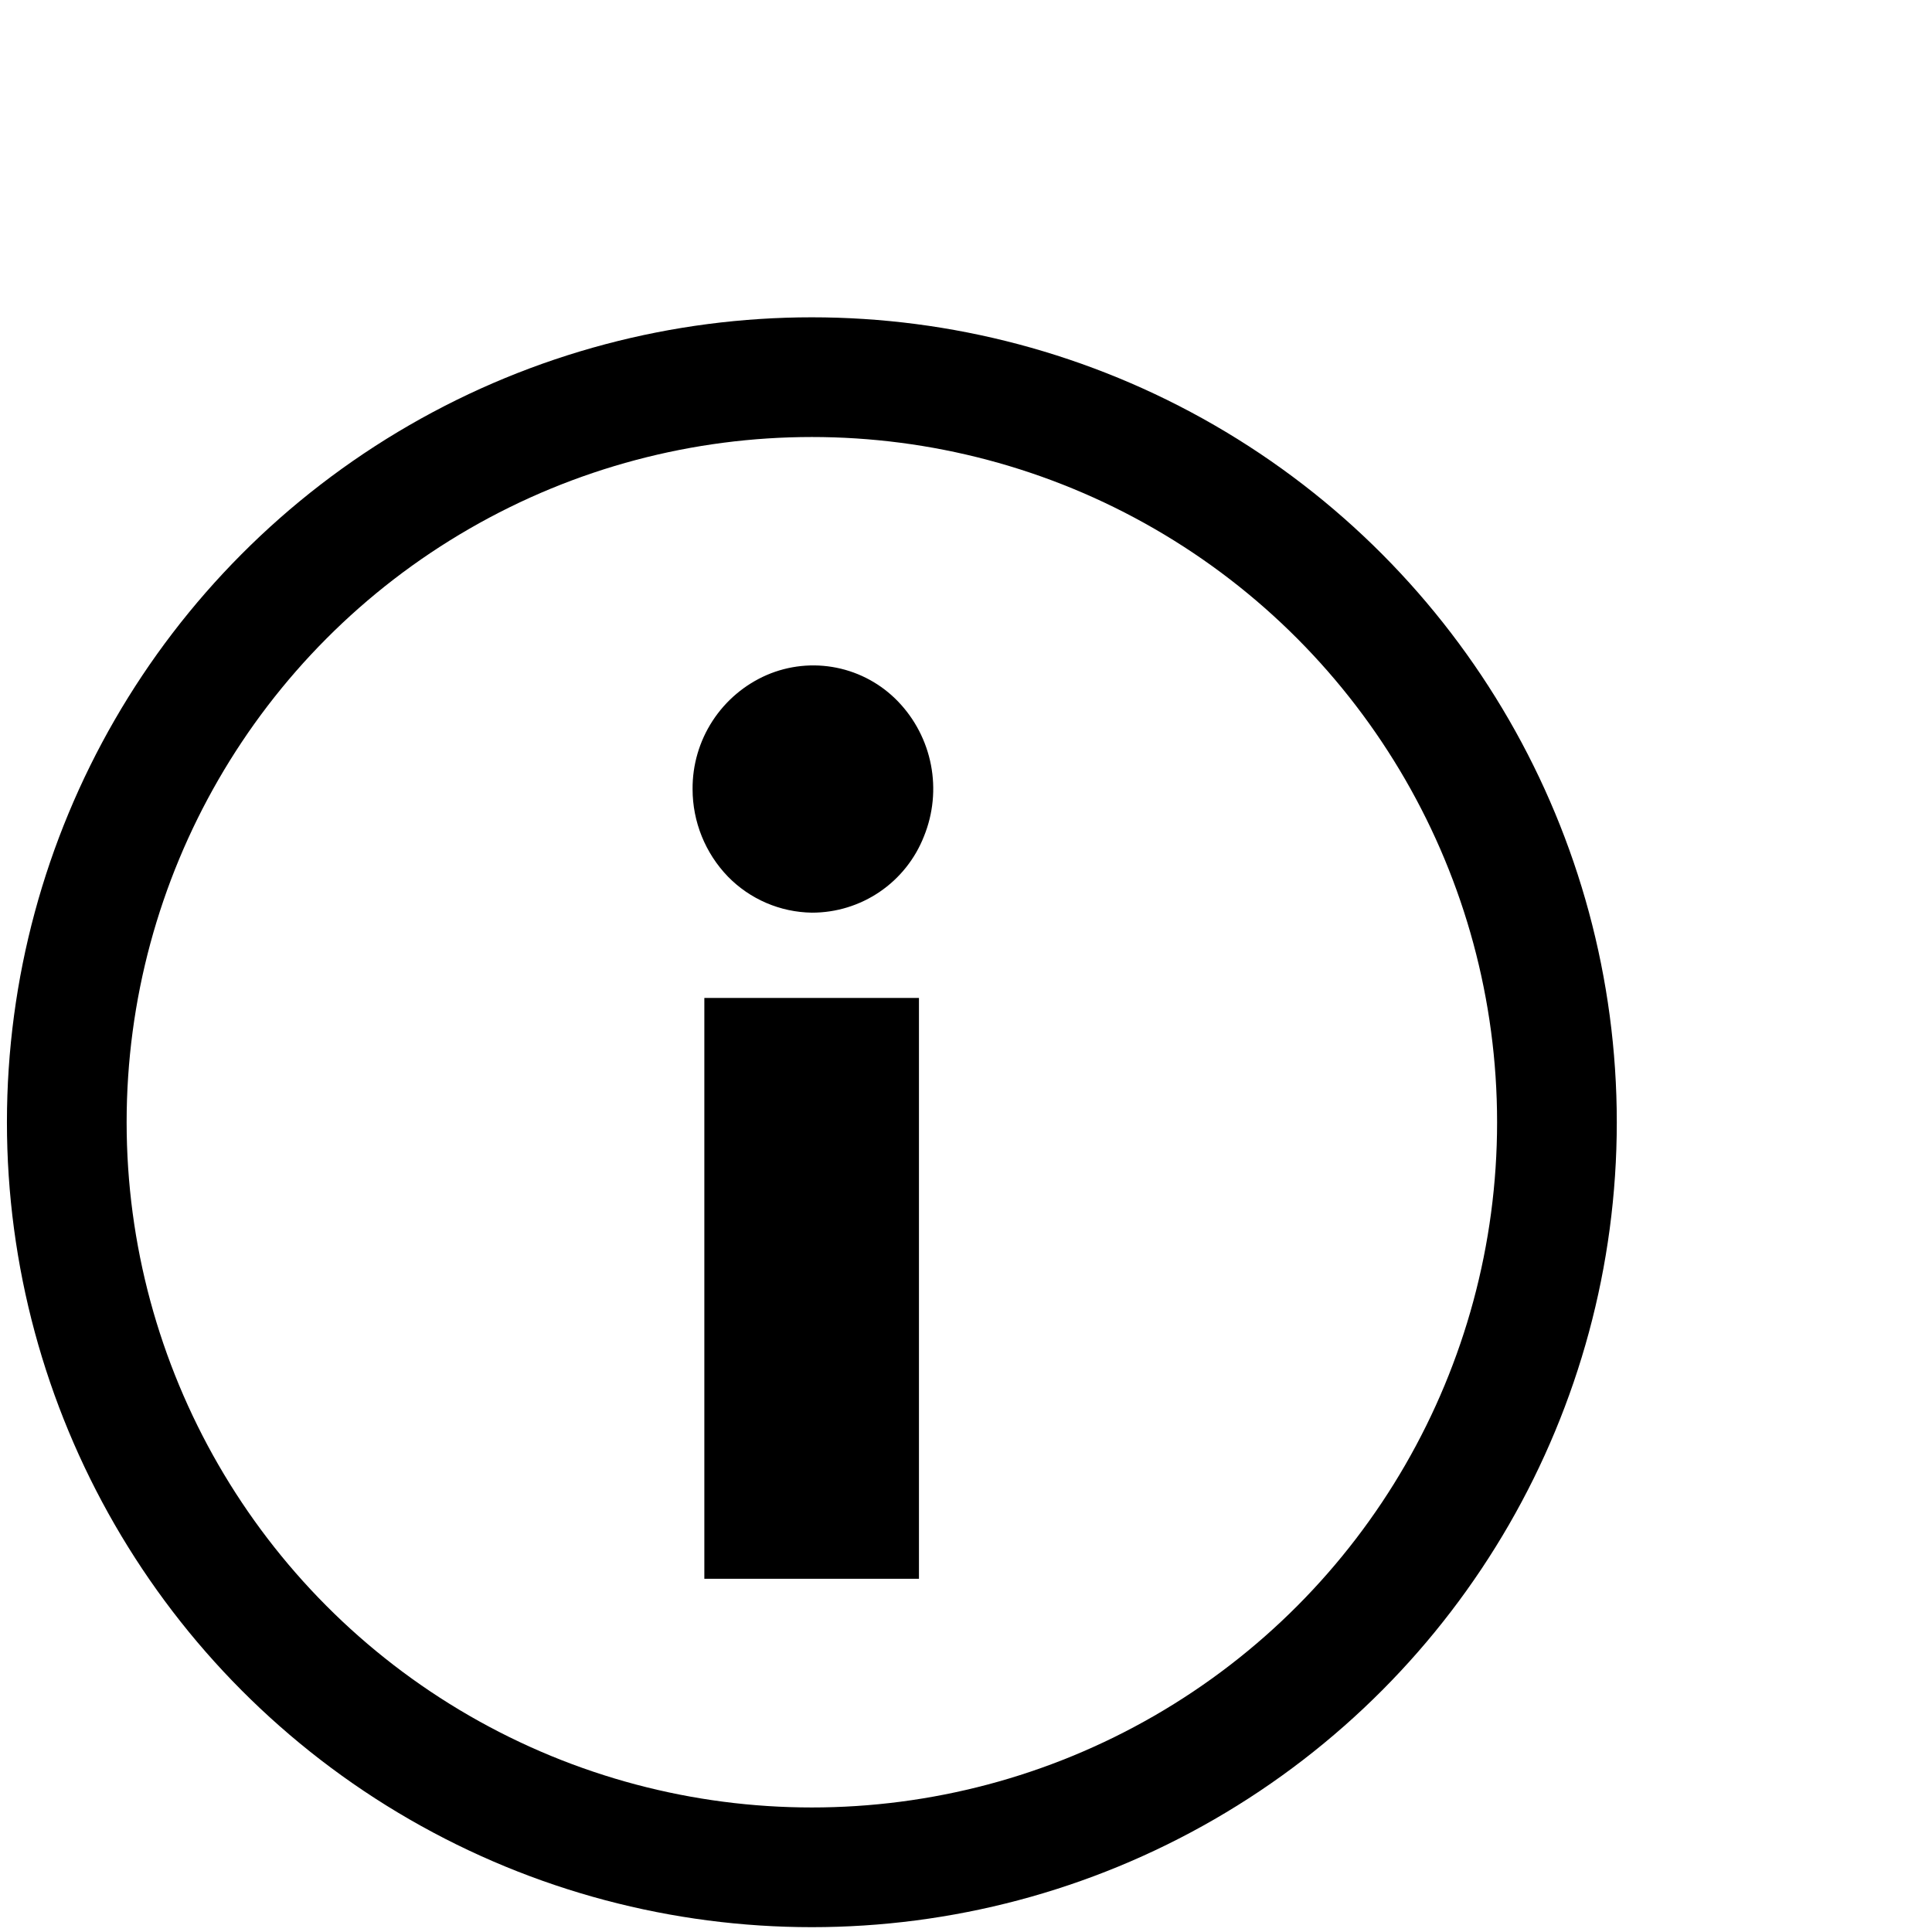
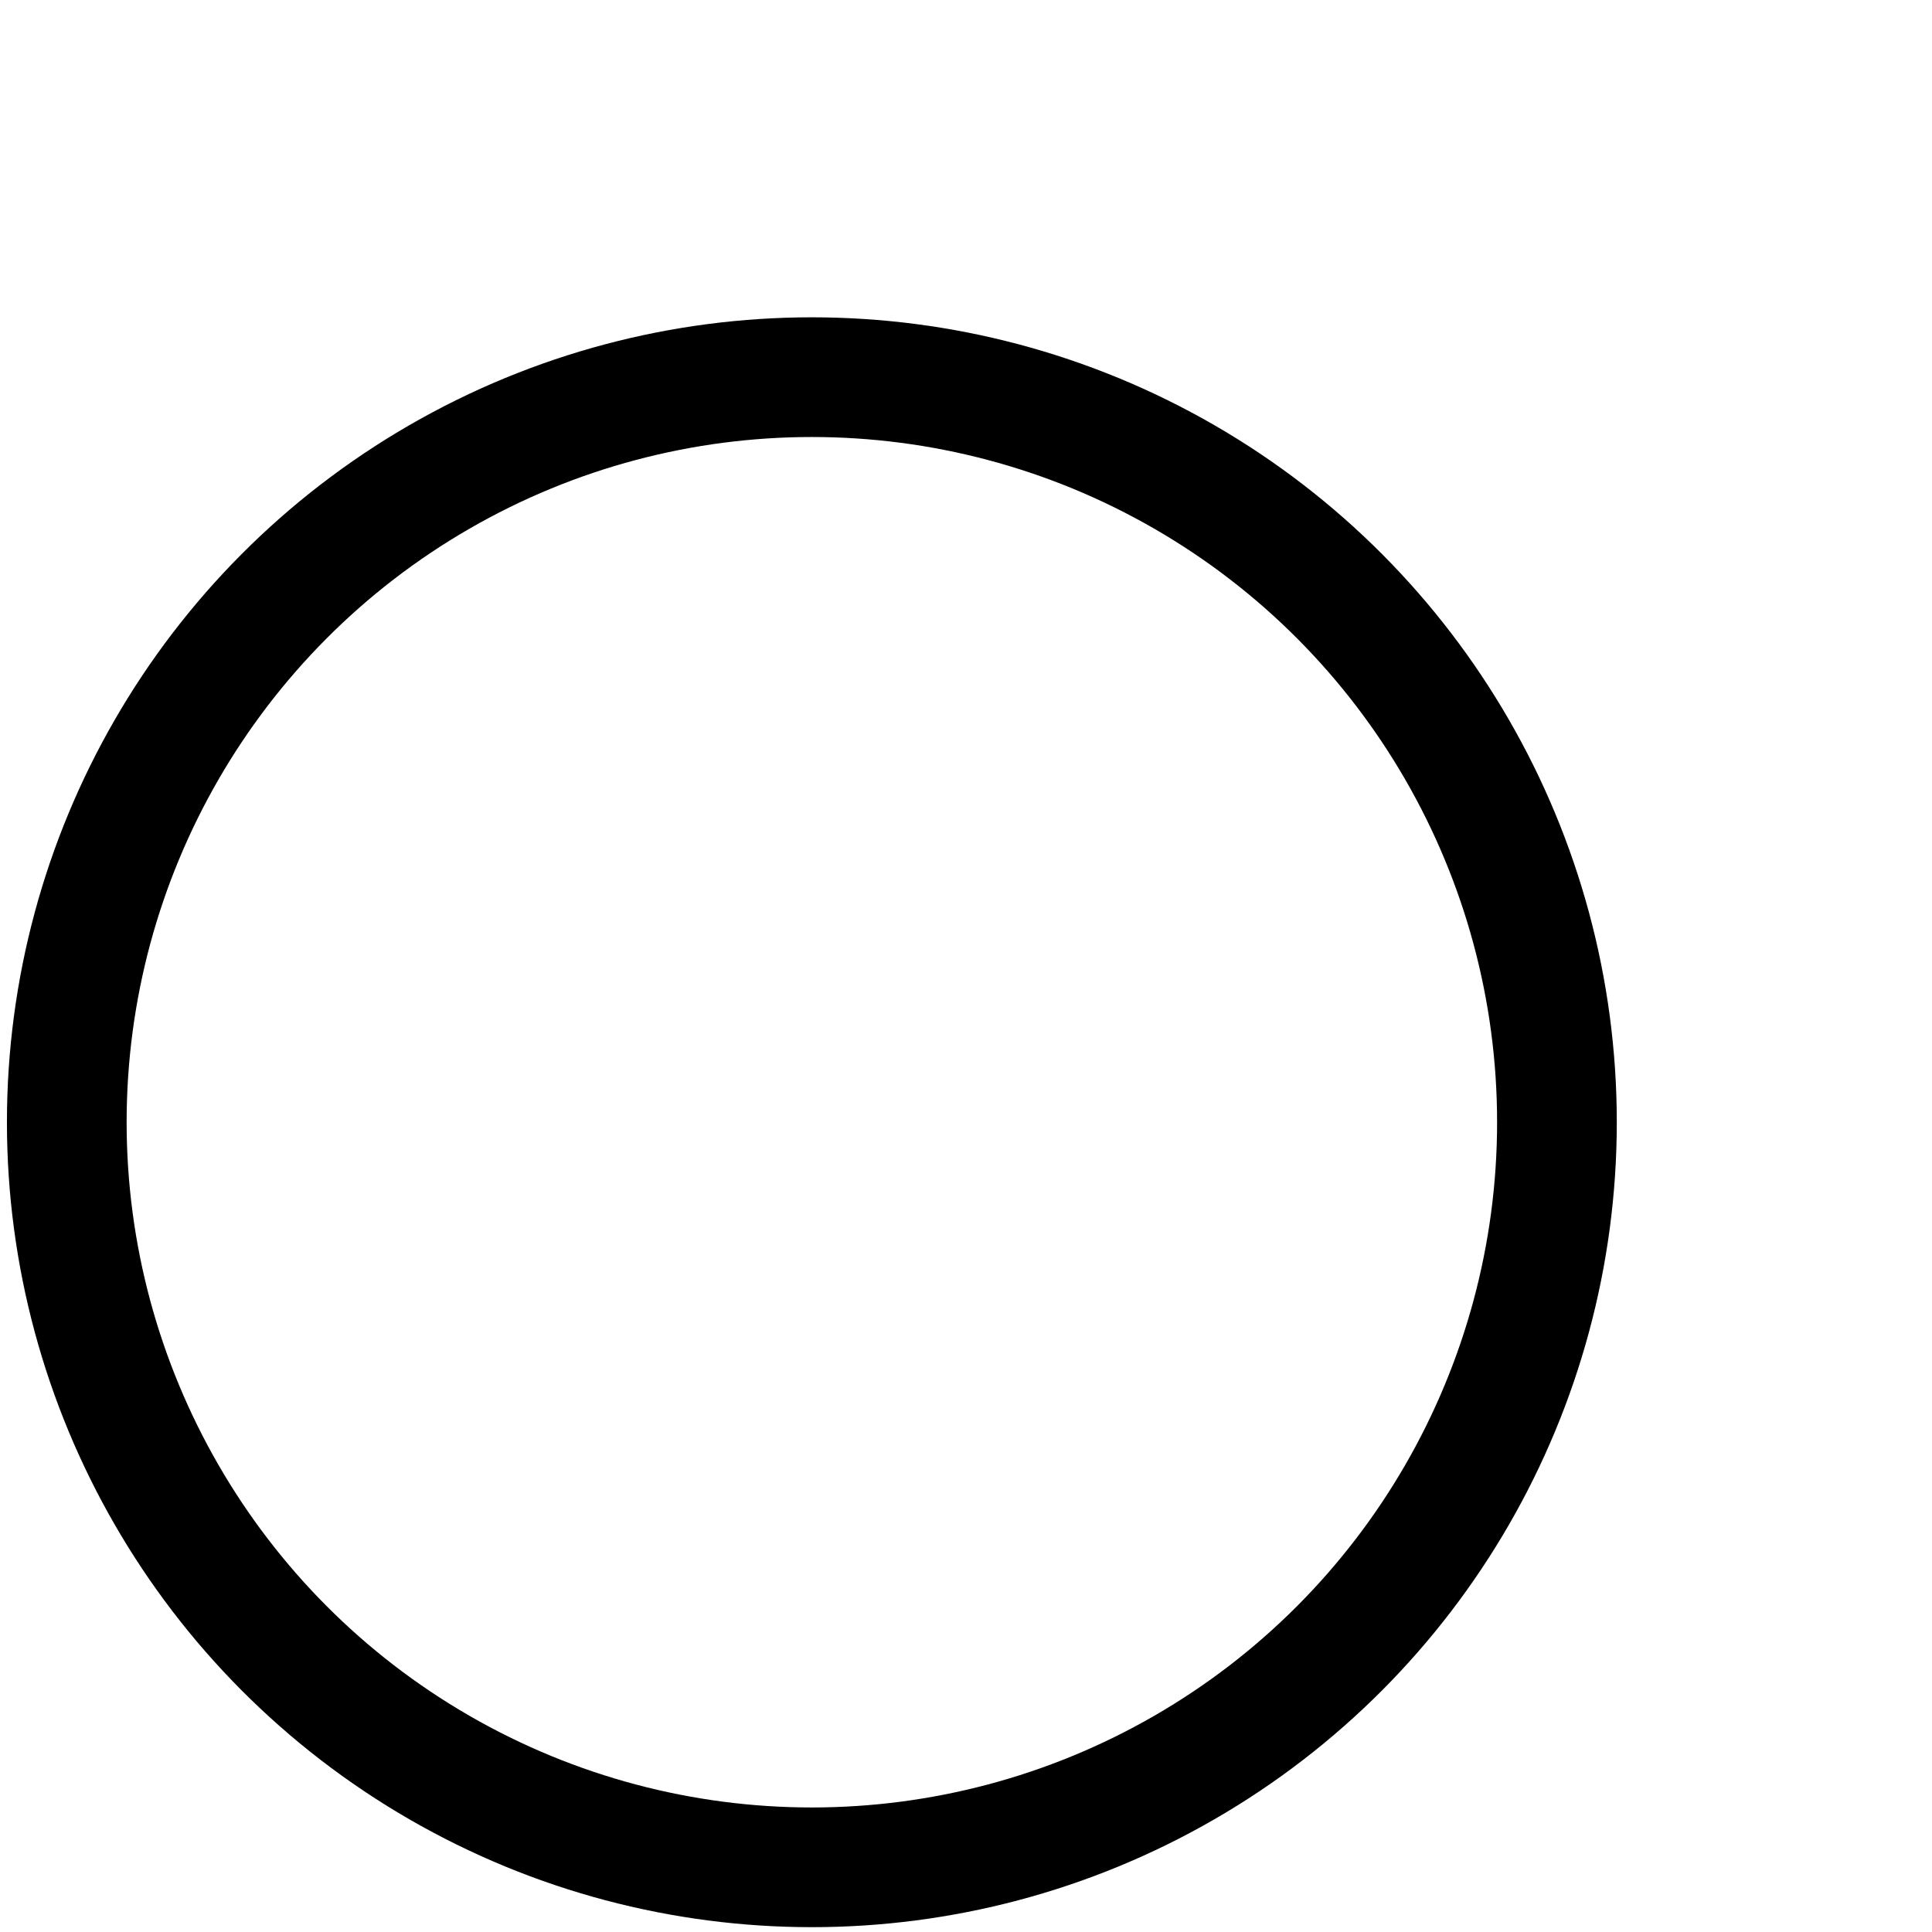
<svg xmlns="http://www.w3.org/2000/svg" id="Ebene_1" data-name="Ebene 1" viewBox="0 0 46 46">
  <defs>
    <style>.cls-1,.cls-2{fill:none;}.cls-2{stroke:#000;stroke-miterlimit:10;stroke-width:2.85px;}.cls-3{clip-path:url(#clip-path);}</style>
    <clipPath id="clip-path">
-       <path class="cls-1" d="M16.77,37.59h5.11V23.76H16.77Zm2.56-15.86A2.86,2.86,0,0,0,22,19.91a3,3,0,0,0-.62-3.21,2.8,2.8,0,0,0-3.12-.63,2.94,2.94,0,0,0-1.77,2.72,3,3,0,0,0,.84,2.08A2.85,2.85,0,0,0,19.33,21.73Z" />
-     </clipPath>
+       </clipPath>
  </defs>
  <circle class="cls-2" cx="19.33" cy="26.72" r="17.74" />
  <g class="cls-3">
-     <rect x="15.32" y="14.46" width="8.24" height="24.27" />
-   </g>
+     </g>
</svg>